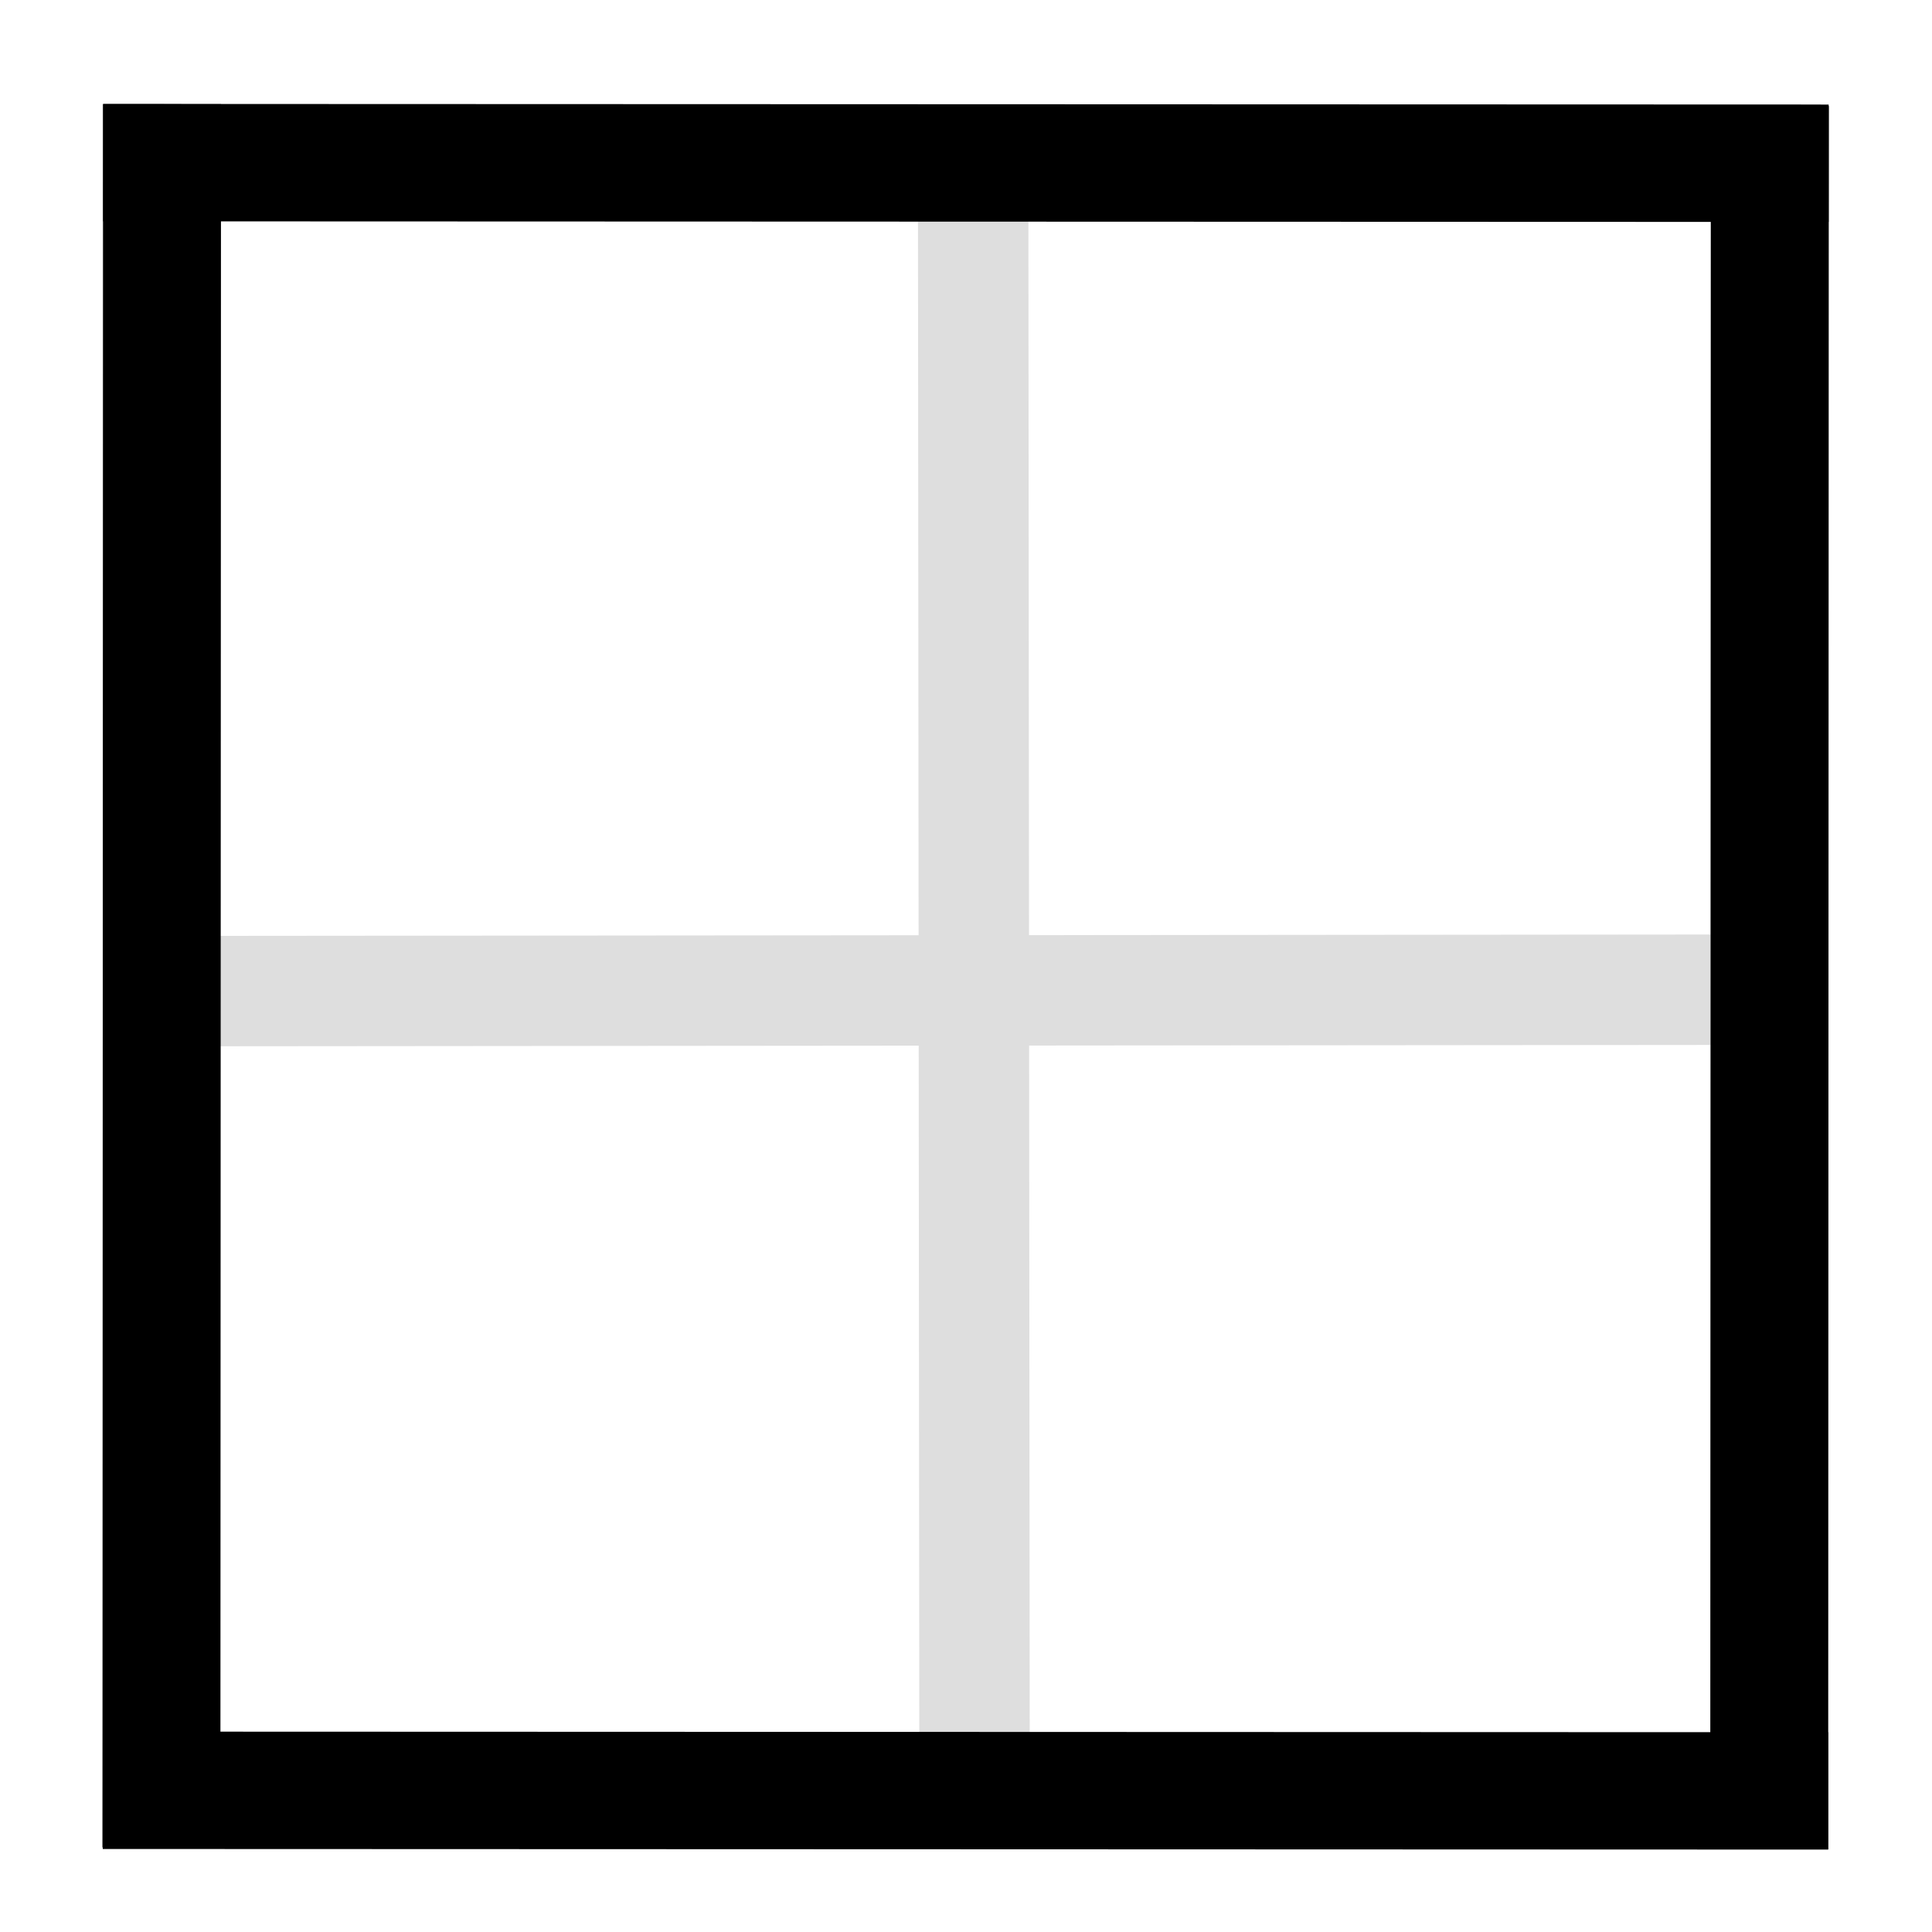
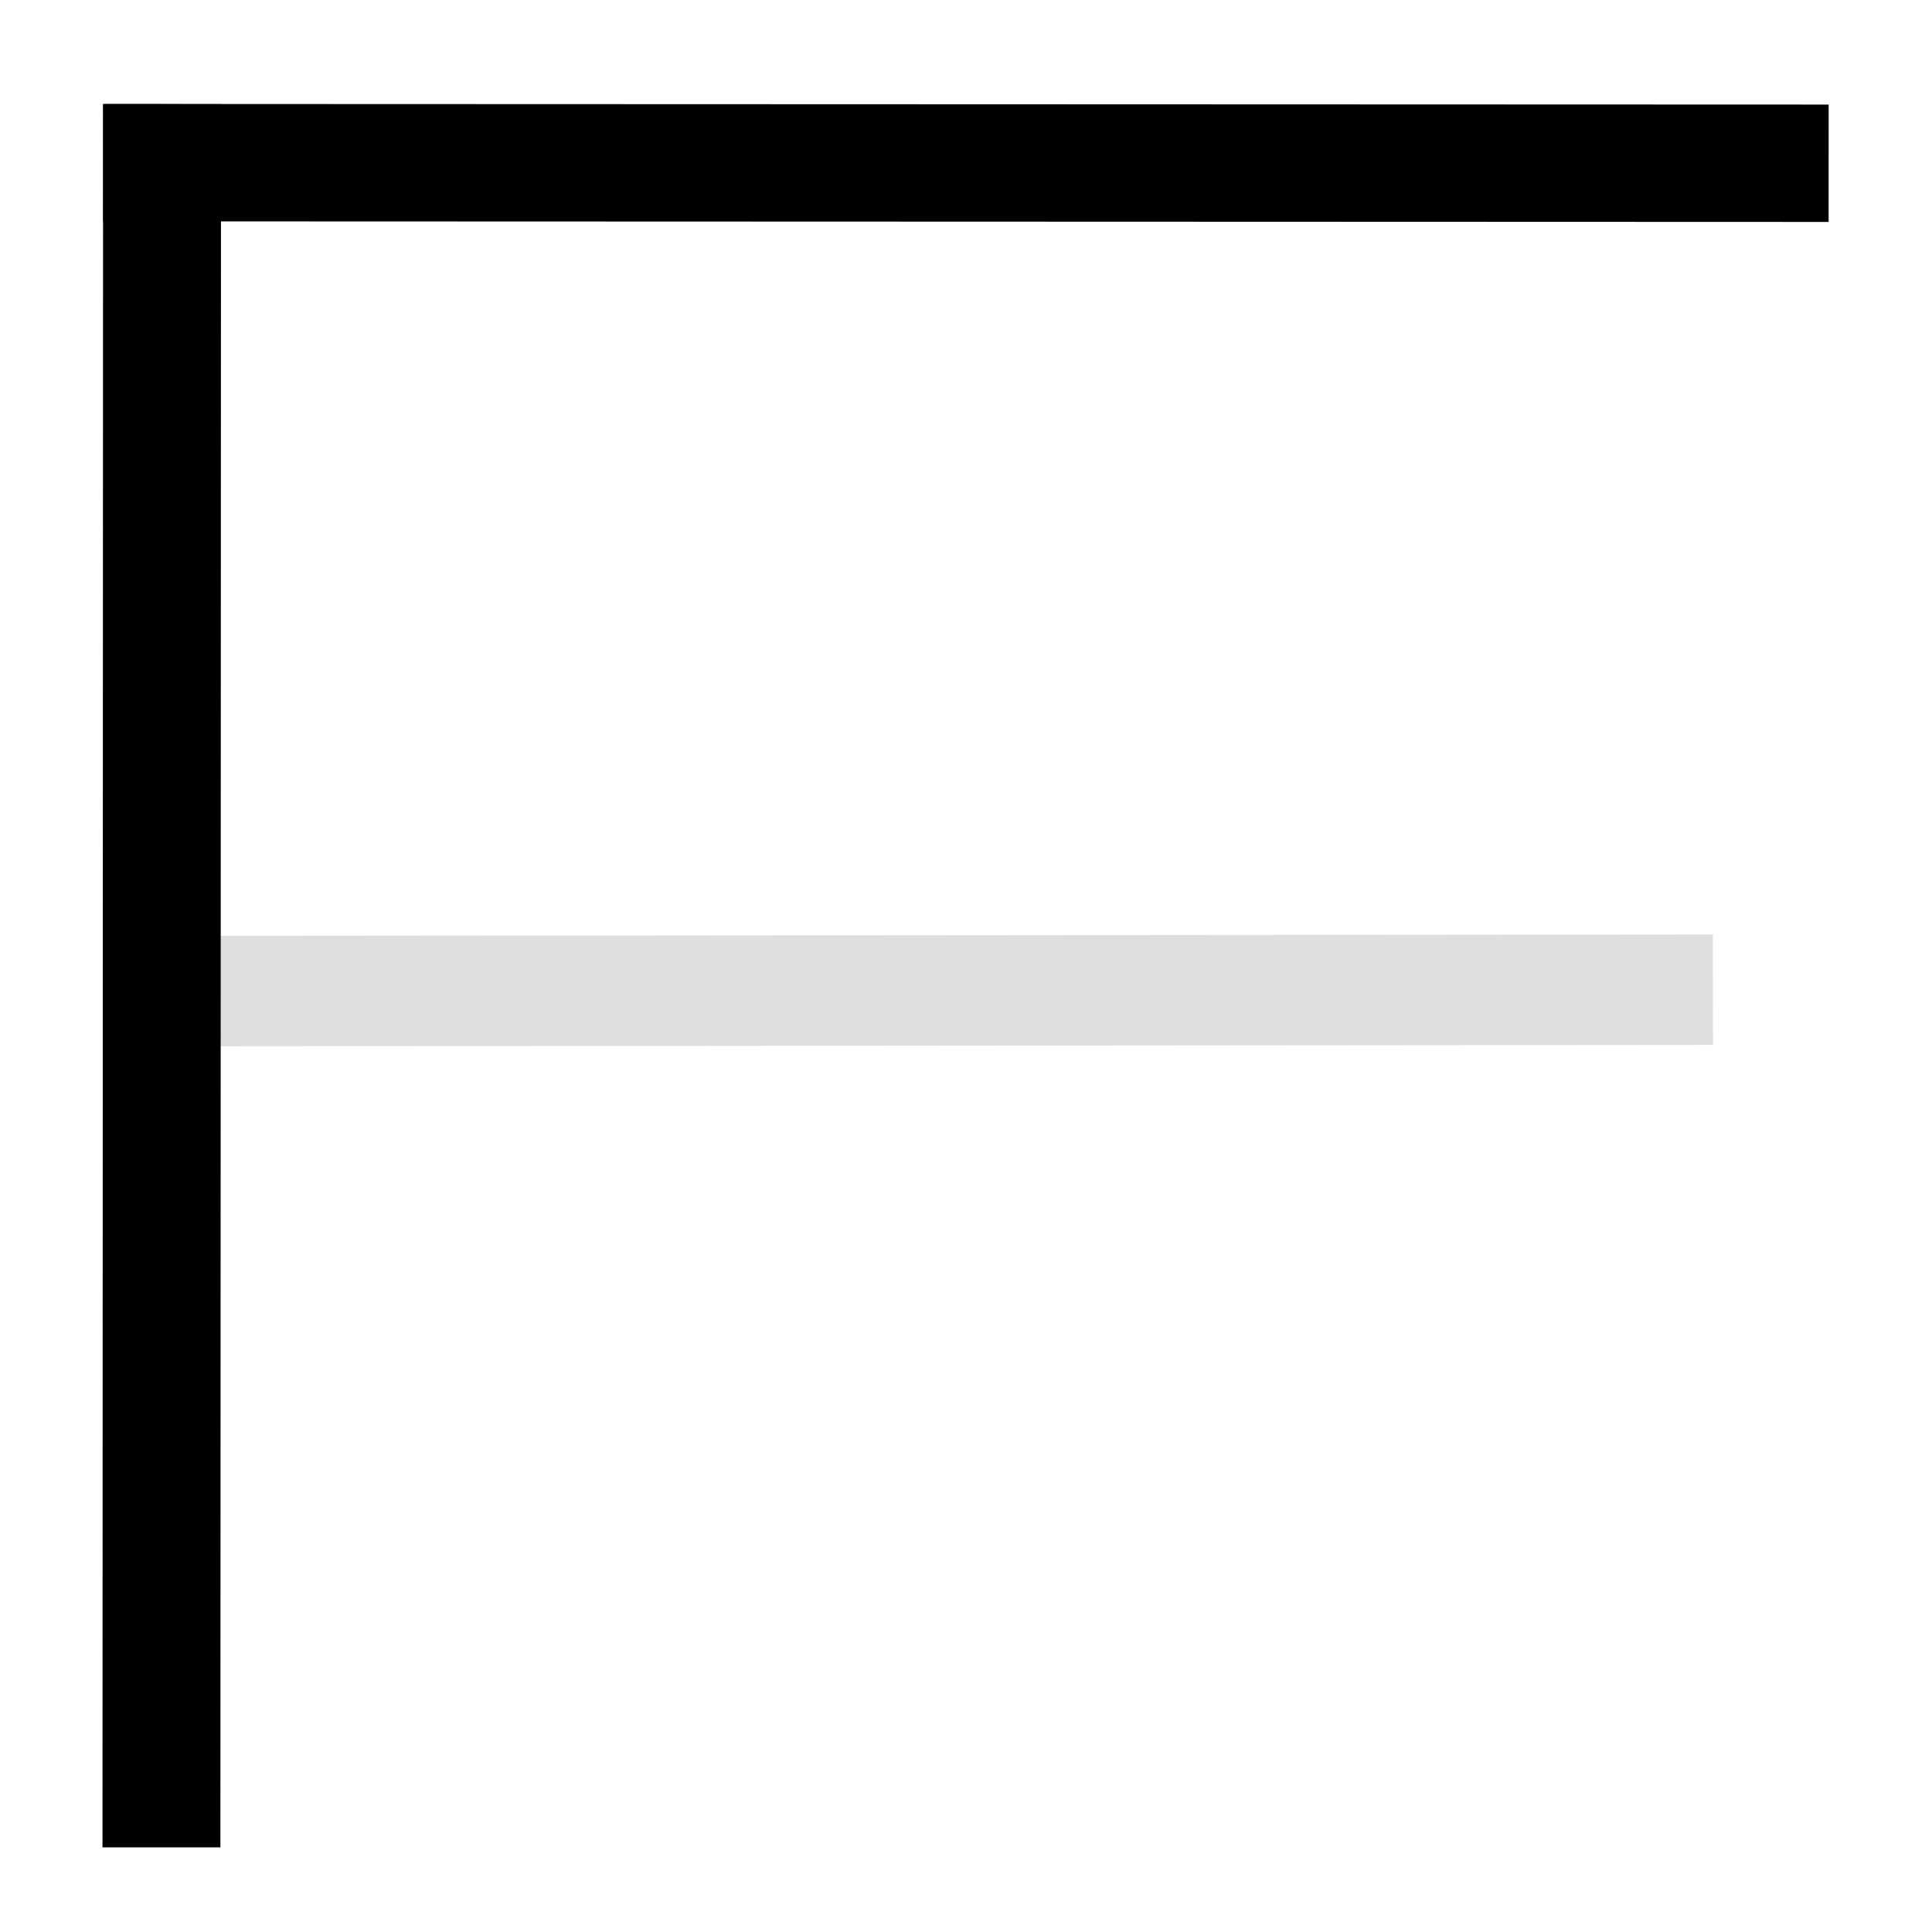
<svg xmlns="http://www.w3.org/2000/svg" xmlns:ns1="http://www.inkscape.org/namespaces/inkscape" xmlns:ns2="http://sodipodi.sourceforge.net/DTD/sodipodi-0.dtd" width="32px" height="32px" viewBox="0 0 32 32" version="1.1" id="SVGRoot" ns1:version="0.92.4 (f8dce91, 2019-08-02)" ns2:docname="round.svg">
  <defs id="defs10" />
  <ns2:namedview id="base" pagecolor="#ffffff" bordercolor="#666666" borderopacity="1.0" ns1:pageopacity="0.0" ns1:pageshadow="2" ns1:zoom="11.313708" ns1:cx="38.242112" ns1:cy="20.493625" ns1:document-units="px" ns1:current-layer="layer1" showgrid="false" ns1:window-width="1850" ns1:window-height="1016" ns1:window-x="3910" ns1:window-y="27" ns1:window-maximized="1" ns1:grid-bbox="true" />
  <g ns1:label="Ebene 1" ns1:groupmode="layer" id="layer1">
-     <rect id="rect23" width="26.633" height="27.048" x="2.613" y="2.638" style="fill:none;stroke:#dedede;stroke-width:1.829;stroke-miterlimit:4;stroke-dasharray:none;stroke-dashoffset:0;stroke-opacity:1" ry="0" />
-     <path style="fill:none;stroke:#dedede;stroke-width:1.829;stroke-linecap:butt;stroke-linejoin:miter;stroke-miterlimit:4;stroke-dasharray:none;stroke-dashoffset:0;stroke-opacity:1" d="m 16.119,3.498 0.022,25.269" id="path2288" ns1:connector-curvature="0" />
    <path style="fill:none;stroke:#dedede;stroke-width:1.829;stroke-linecap:butt;stroke-linejoin:miter;stroke-miterlimit:4;stroke-dasharray:none;stroke-dashoffset:0;stroke-opacity:1" d="M 28.371,16.393 3.489,16.415" id="path2288-3" ns1:connector-curvature="0" />
-     <path style="fill:none;stroke:#000000;stroke-width:1.953;stroke-linecap:butt;stroke-linejoin:miter;stroke-miterlimit:4;stroke-dasharray:none;stroke-dashoffset:0;stroke-opacity:1" d="m 29.314,1.756 -0.01,28.873" id="path2288-6" ns1:connector-curvature="0" />
    <path style="fill:none;stroke:#000000;stroke-width:1.953;stroke-linecap:butt;stroke-linejoin:miter;stroke-miterlimit:4;stroke-dasharray:none;stroke-dashoffset:0;stroke-opacity:1" d="M 2.684,1.725 2.674,30.598" id="path2288-6-7" ns1:connector-curvature="0" />
    <path style="fill:none;stroke:#000000;stroke-width:1.944;stroke-linecap:butt;stroke-linejoin:miter;stroke-miterlimit:4;stroke-dasharray:none;stroke-dashoffset:0;stroke-opacity:1" d="M 30.288,2.704 1.709,2.694" id="path2288-6-3" ns1:connector-curvature="0" />
-     <path style="fill:none;stroke:#000000;stroke-width:1.944;stroke-linecap:butt;stroke-linejoin:miter;stroke-miterlimit:4;stroke-dasharray:none;stroke-dashoffset:0;stroke-opacity:1" d="M 30.281,29.663 1.702,29.653" id="path2288-6-3-5" ns1:connector-curvature="0" />
  </g>
</svg>